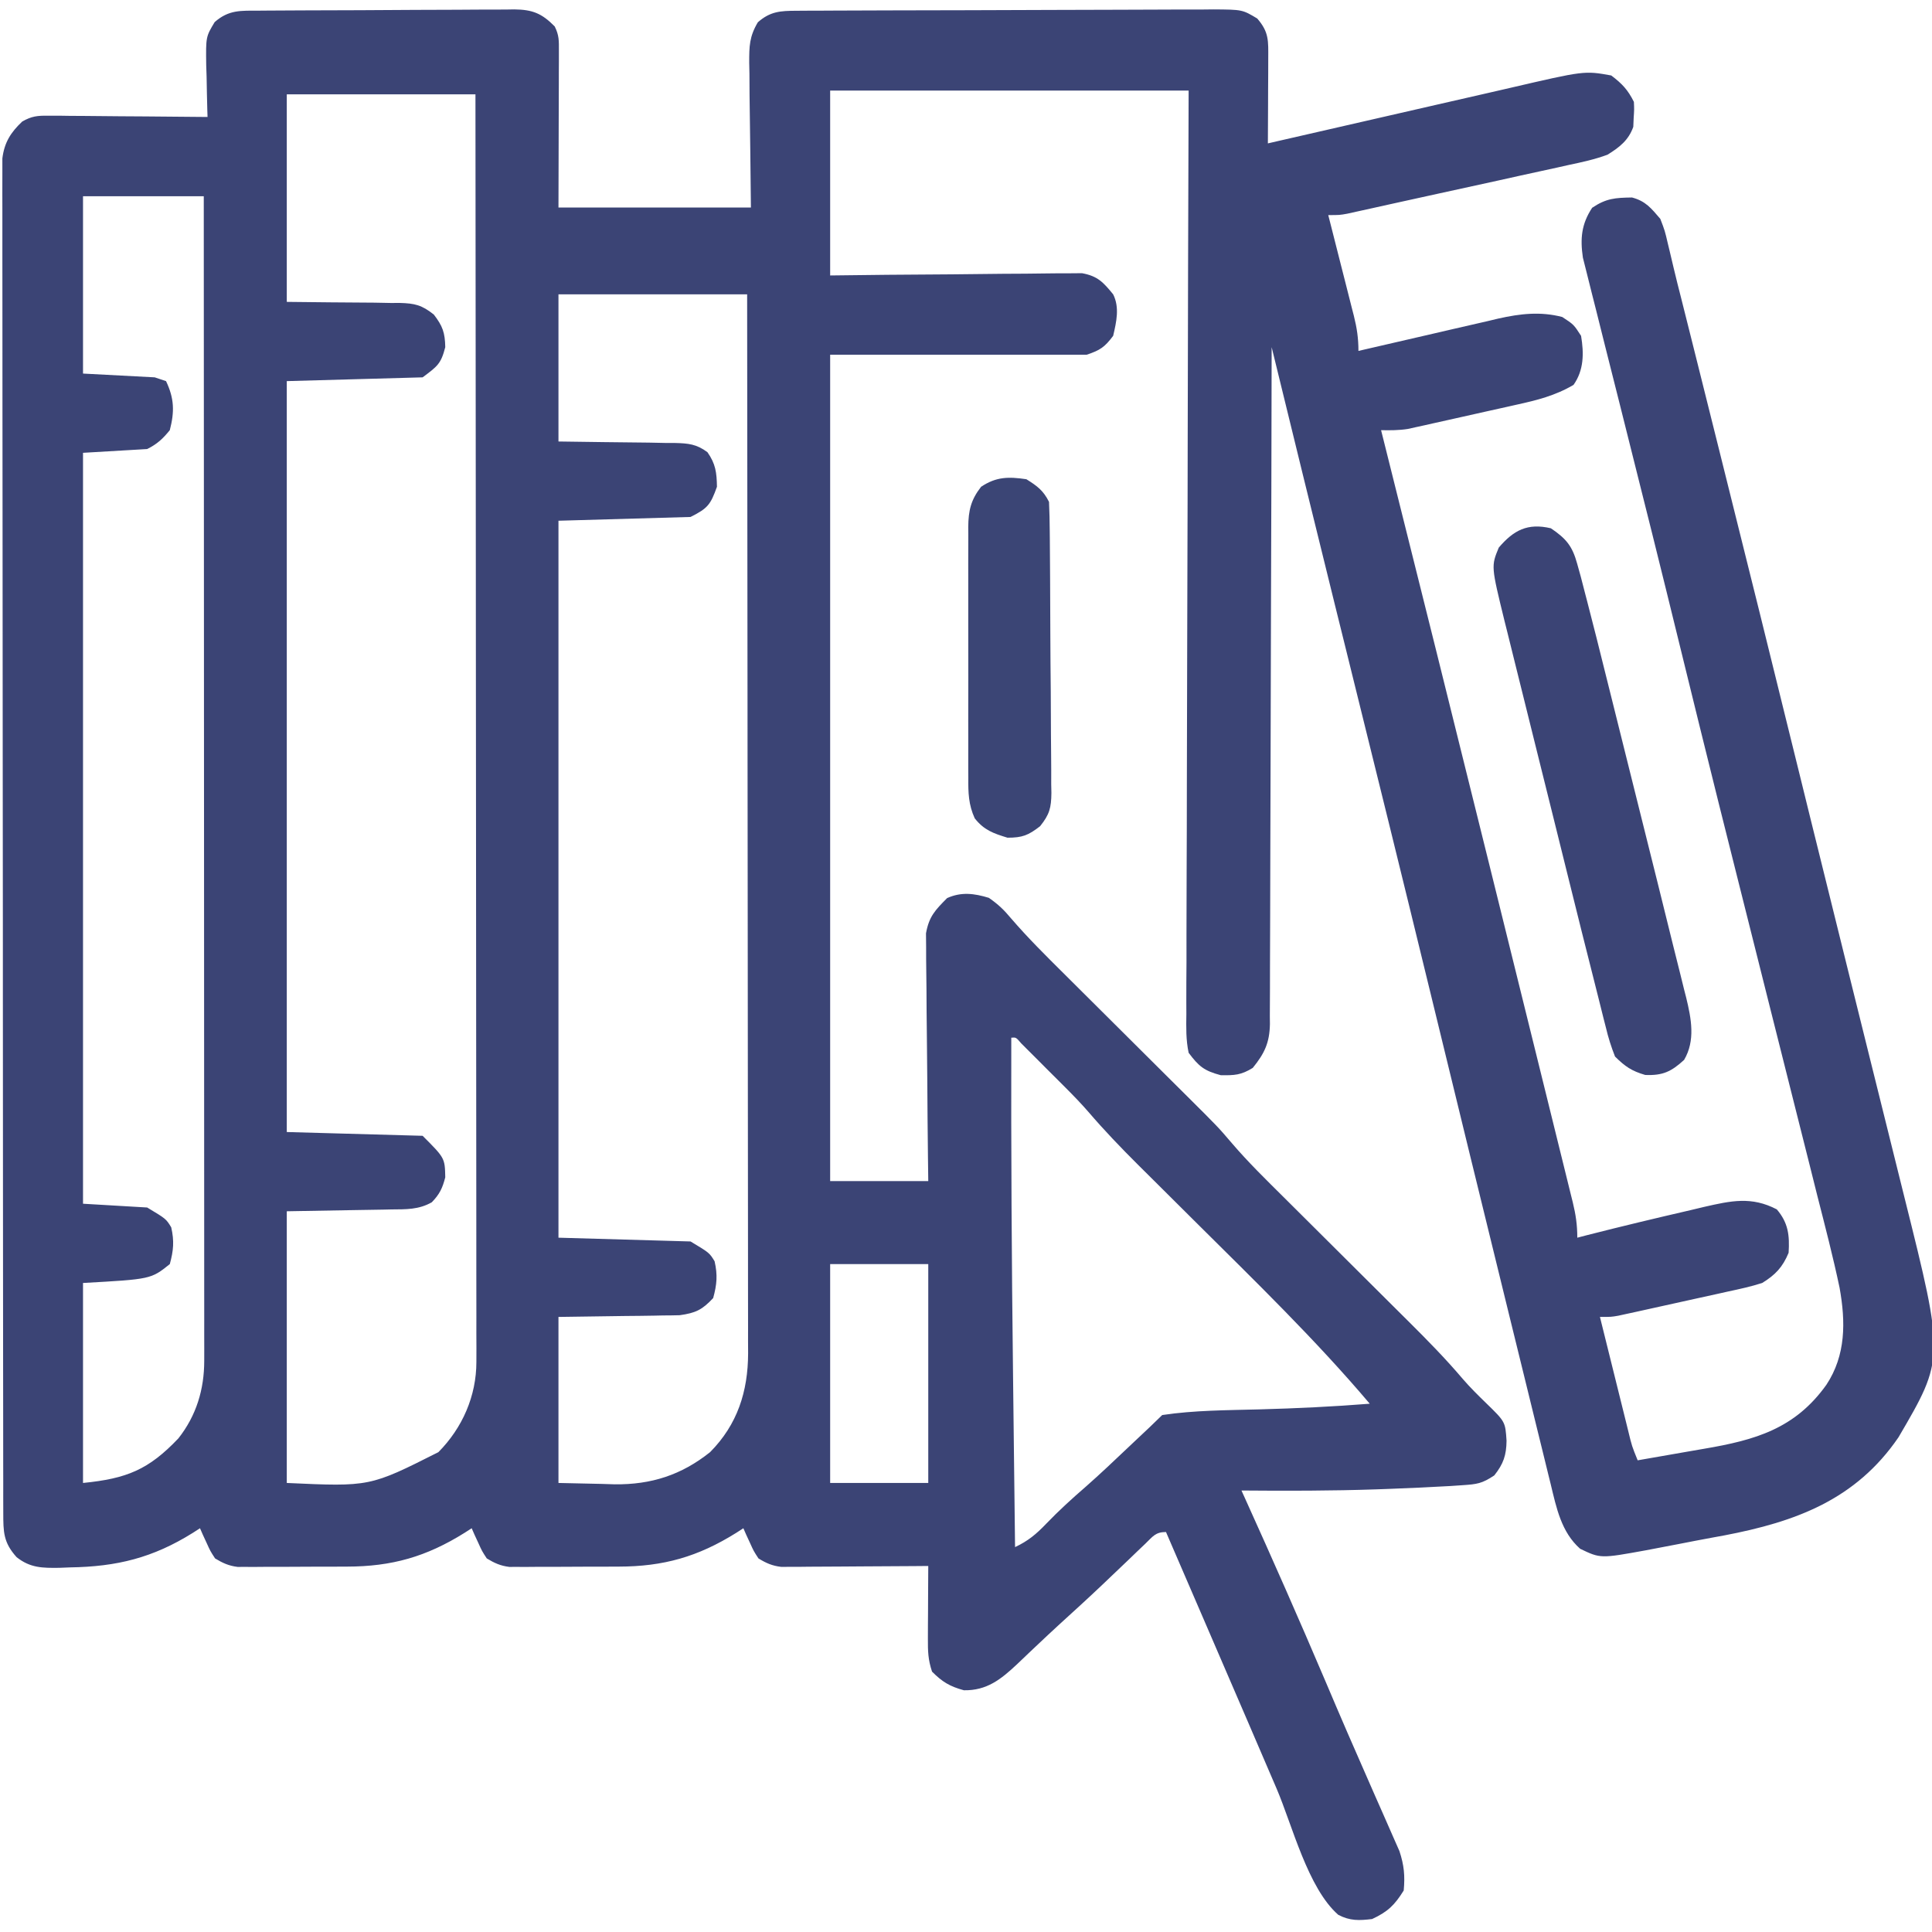
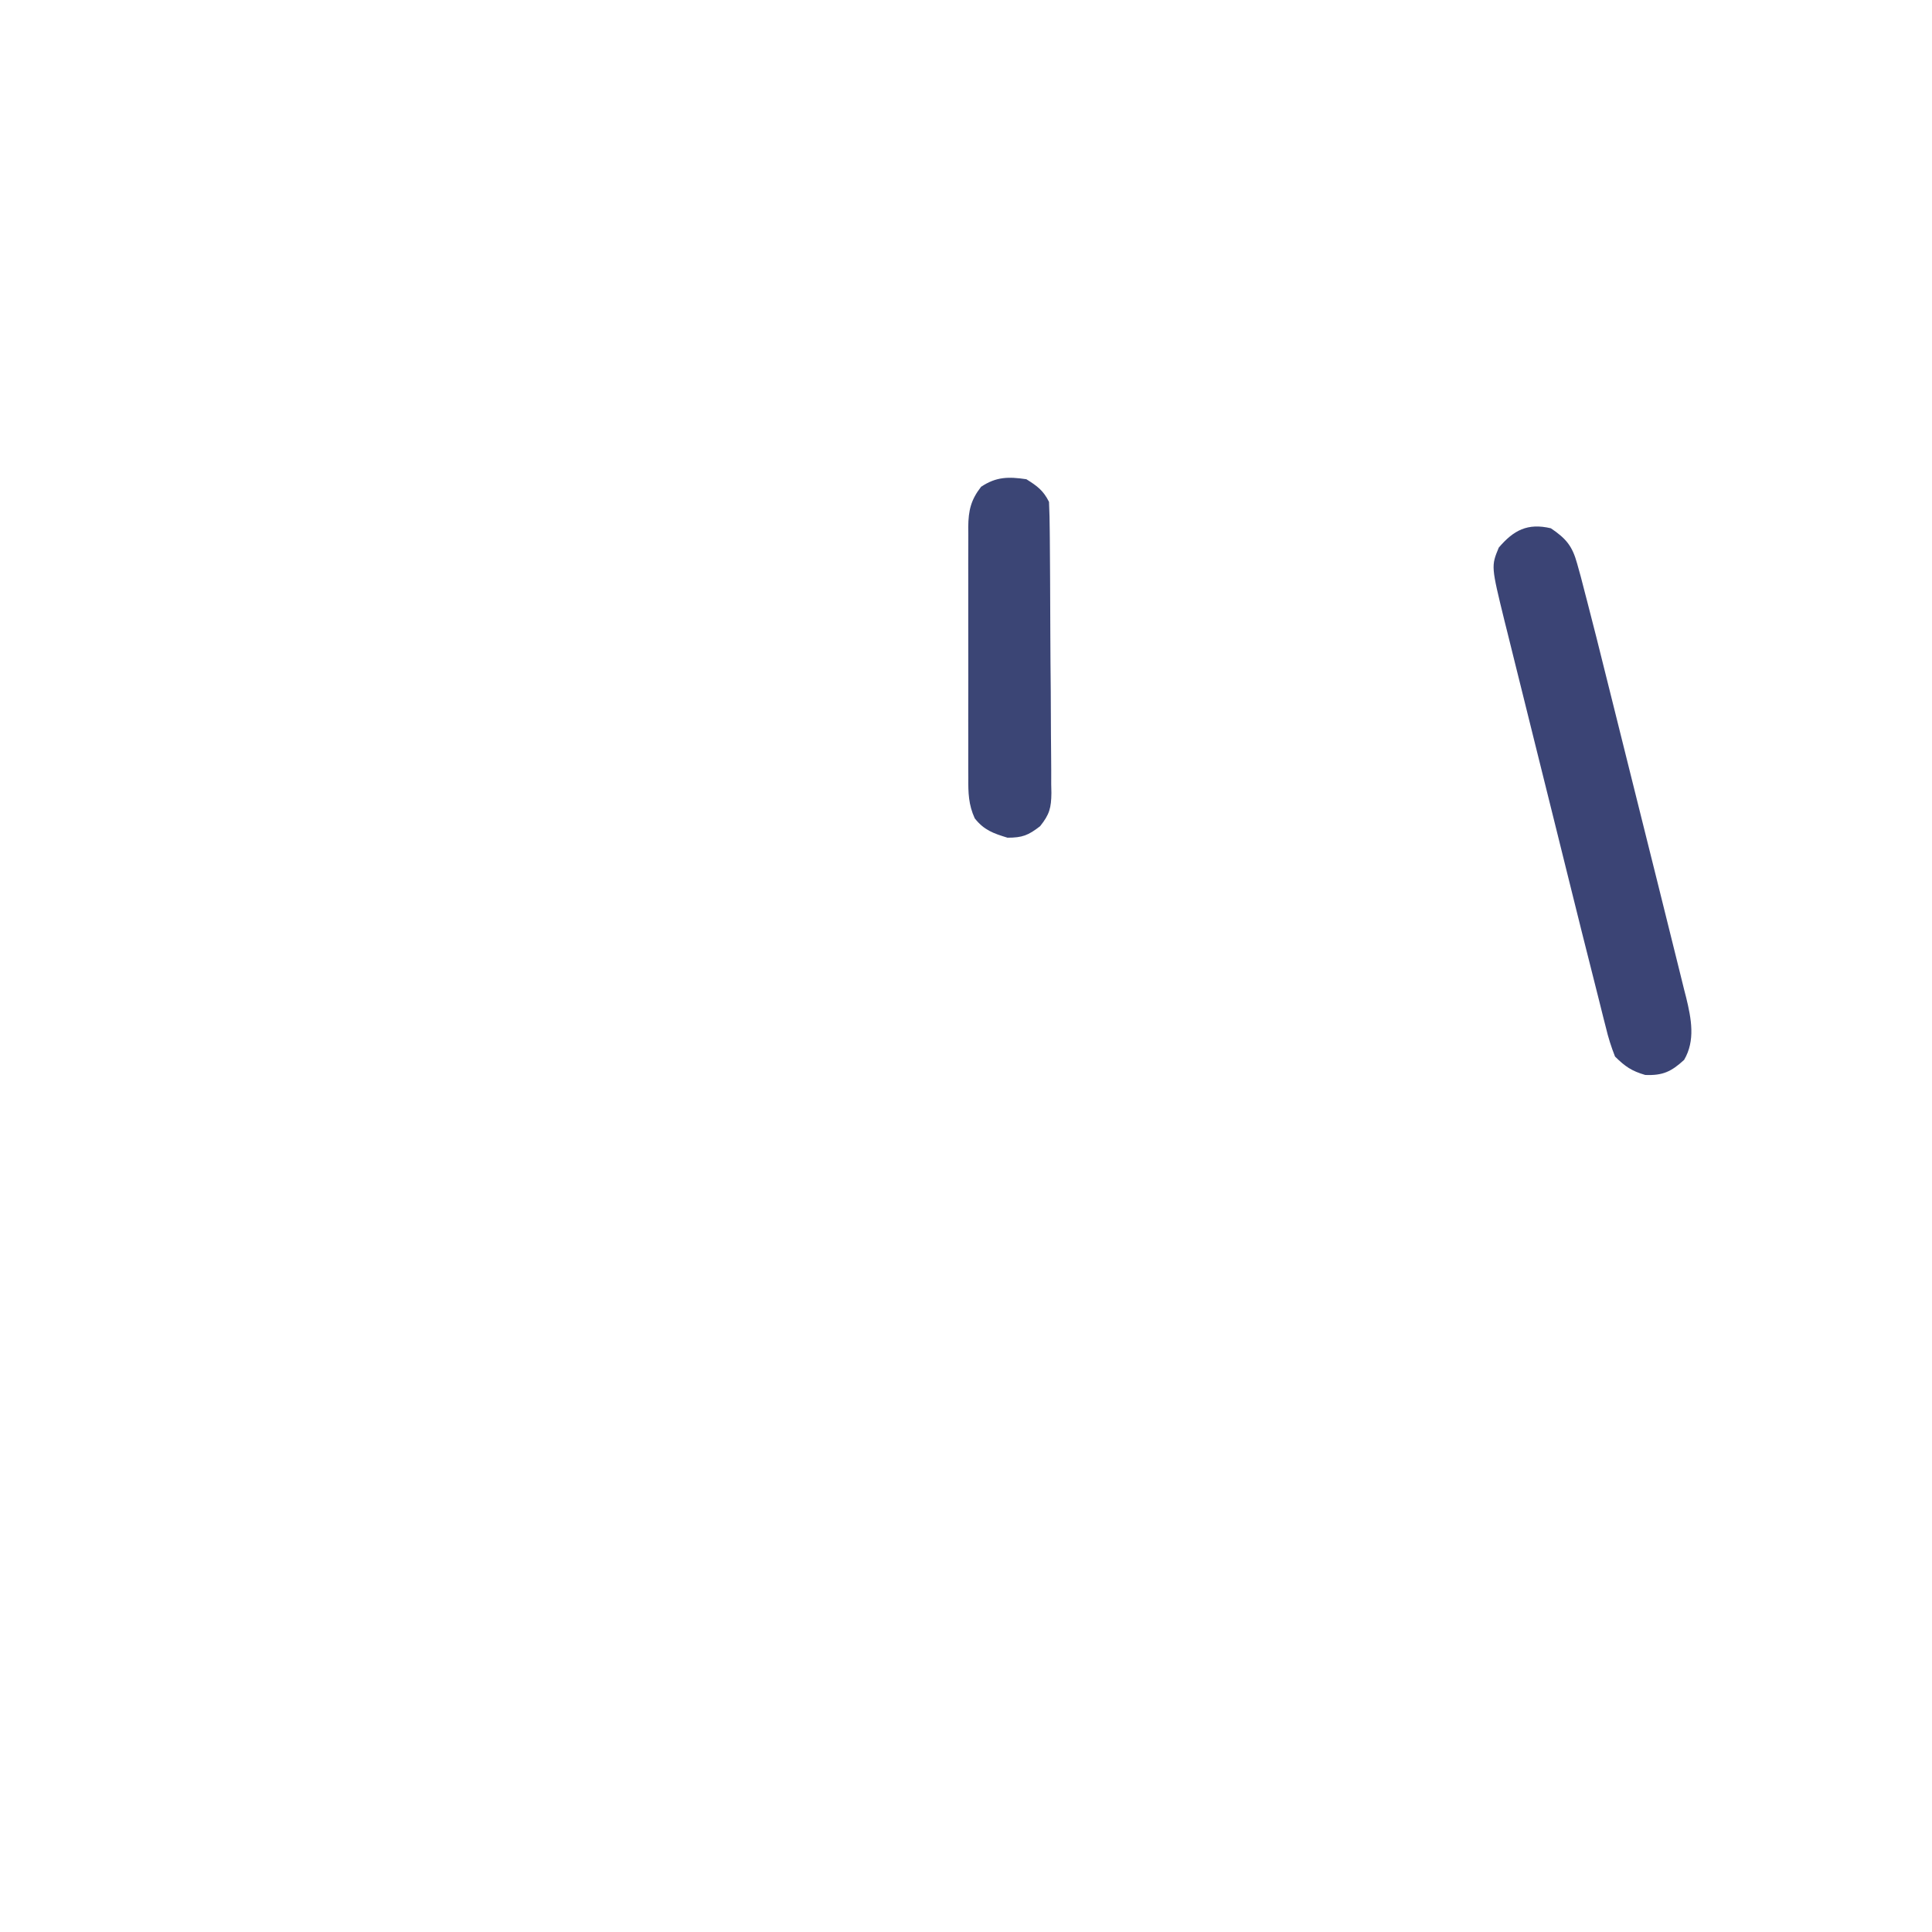
<svg xmlns="http://www.w3.org/2000/svg" version="1.1" width="512" height="512">
-   <path d="M0 0 C1.173 -0.01 1.173 -0.01 2.371 -0.02 C4.965 -0.04 7.56 -0.051 10.155 -0.061 C11.041 -0.065 11.926 -0.069 12.839 -0.074 C17.526 -0.094 22.213 -0.109 26.9 -0.118 C31.742 -0.129 36.584 -0.164 41.426 -0.203 C45.149 -0.229 48.871 -0.238 52.593 -0.241 C54.378 -0.246 56.163 -0.258 57.948 -0.276 C60.448 -0.301 62.946 -0.3 65.445 -0.293 C66.182 -0.306 66.918 -0.319 67.676 -0.332 C72.535 -0.283 75.01 0.719 78.417 4.177 C79.604 6.551 79.538 7.979 79.53 10.627 C79.53 11.56 79.53 12.494 79.53 13.456 C79.525 14.439 79.52 15.422 79.514 16.435 C79.513 17.337 79.512 18.239 79.511 19.169 C79.506 22.547 79.492 25.924 79.479 29.302 C79.459 36.851 79.438 44.4 79.417 52.177 C96.247 52.177 113.077 52.177 130.417 52.177 C130.259 37.263 130.259 37.263 130.056 22.35 C130.045 20.476 130.035 18.602 130.026 16.728 C130.006 15.76 129.985 14.792 129.964 13.796 C129.962 9.435 129.993 6.892 132.254 3.08 C135.544 0.185 138.233 0.05 142.451 0.03 C143.492 0.023 144.532 0.016 145.604 0.008 C146.745 0.005 147.885 0.003 149.061 0 C150.263 -0.007 151.464 -0.013 152.703 -0.02 C156.688 -0.04 160.674 -0.051 164.659 -0.061 C166.032 -0.065 167.404 -0.069 168.777 -0.074 C175.226 -0.093 181.674 -0.107 188.122 -0.115 C195.564 -0.125 203.005 -0.151 210.447 -0.192 C216.201 -0.222 221.954 -0.237 227.708 -0.24 C231.144 -0.242 234.58 -0.251 238.015 -0.276 C241.848 -0.304 245.681 -0.3 249.514 -0.293 C250.651 -0.306 251.788 -0.319 252.959 -0.332 C260.652 -0.281 260.652 -0.281 264.598 2.081 C267.732 5.693 267.535 7.99 267.514 12.716 C267.511 14.018 267.508 15.32 267.505 16.661 C267.496 18.042 267.488 19.422 267.479 20.802 C267.474 22.19 267.47 23.578 267.466 24.966 C267.454 28.37 267.437 31.773 267.417 35.177 C268.883 34.839 268.883 34.839 270.38 34.494 C279.63 32.362 288.883 30.243 298.139 28.136 C302.896 27.053 307.653 25.965 312.407 24.867 C317.002 23.807 321.599 22.757 326.199 21.716 C327.946 21.319 329.693 20.917 331.438 20.511 C351.296 15.896 351.296 15.896 358.417 17.177 C361.314 19.379 362.81 20.963 364.417 24.177 C364.507 26.165 364.507 26.165 364.354 28.49 C364.322 29.249 364.29 30.008 364.257 30.79 C362.997 34.369 360.555 36.237 357.417 38.177 C354.06 39.422 350.639 40.16 347.139 40.896 C346.137 41.121 345.135 41.346 344.102 41.578 C340.898 42.294 337.689 42.986 334.479 43.677 C332.388 44.14 330.298 44.605 328.208 45.072 C323.003 46.229 317.794 47.362 312.583 48.489 C309.329 49.196 306.078 49.914 302.826 50.634 C301.77 50.867 300.714 51.1 299.625 51.34 C297.611 51.784 295.597 52.23 293.584 52.679 C292.685 52.876 291.786 53.073 290.86 53.277 C290.072 53.451 289.283 53.626 288.471 53.805 C286.417 54.177 286.417 54.177 283.417 54.177 C283.659 55.125 283.901 56.074 284.151 57.051 C285.05 60.576 285.944 64.102 286.835 67.629 C287.221 69.154 287.609 70.679 287.999 72.203 C288.559 74.397 289.114 76.591 289.667 78.786 C289.842 79.466 290.017 80.145 290.197 80.845 C291.013 84.107 291.417 86.782 291.417 90.177 C291.961 90.05 292.504 89.922 293.065 89.791 C298.755 88.459 304.45 87.149 310.148 85.85 C312.271 85.363 314.392 84.871 316.512 84.374 C319.57 83.658 322.631 82.961 325.694 82.267 C326.632 82.043 327.57 81.819 328.536 81.588 C334.303 80.305 339.619 79.682 345.417 81.177 C348.479 83.177 348.479 83.177 350.417 86.177 C351.19 90.794 351.183 95.256 348.417 99.177 C343.558 102.036 338.697 103.247 333.257 104.439 C332.389 104.634 331.522 104.83 330.628 105.031 C328.802 105.441 326.976 105.846 325.149 106.249 C322.358 106.864 319.57 107.493 316.782 108.124 C315.003 108.522 313.224 108.918 311.444 109.314 C310.614 109.501 309.783 109.689 308.928 109.882 C308.147 110.052 307.366 110.223 306.561 110.398 C305.88 110.549 305.198 110.7 304.496 110.856 C302.112 111.224 299.825 111.229 297.417 111.177 C297.631 112.03 297.631 112.03 297.849 112.9 C307.278 150.475 316.626 188.07 325.94 225.674 C326.78 229.066 327.62 232.458 328.461 235.851 C331.62 248.602 334.774 261.355 337.92 274.11 C338.923 278.18 339.929 282.249 340.937 286.318 C342.141 291.178 343.341 296.04 344.537 300.902 C344.978 302.695 345.422 304.487 345.866 306.279 C346.473 308.722 347.074 311.167 347.673 313.613 C347.852 314.327 348.03 315.041 348.214 315.776 C349.011 319.054 349.417 321.773 349.417 325.177 C350.259 324.958 351.1 324.739 351.968 324.513 C361.109 322.178 370.286 319.987 379.479 317.865 C380.644 317.586 381.809 317.307 383.01 317.02 C390.152 315.395 395.575 314.173 402.292 317.677 C405.33 321.252 405.706 324.555 405.417 329.177 C403.84 332.995 401.9 335.034 398.417 337.177 C395.45 338.137 392.429 338.785 389.382 339.439 C388.507 339.634 387.631 339.83 386.73 340.031 C384.884 340.442 383.038 340.847 381.19 341.249 C378.359 341.863 375.531 342.493 372.704 343.124 C370.909 343.522 369.114 343.918 367.319 344.314 C366.472 344.501 365.625 344.689 364.753 344.882 C363.965 345.052 363.177 345.223 362.366 345.398 C361.674 345.549 360.982 345.7 360.269 345.856 C358.417 346.177 358.417 346.177 355.417 346.177 C356.677 351.268 357.941 356.358 359.207 361.448 C359.638 363.18 360.067 364.913 360.496 366.645 C361.112 369.133 361.731 371.62 362.35 374.107 C362.542 374.884 362.734 375.661 362.931 376.462 C363.889 380.419 363.889 380.419 365.417 384.177 C369.795 383.434 374.168 382.67 378.539 381.888 C380.022 381.626 381.506 381.369 382.99 381.118 C396.562 378.816 407.086 375.828 415.417 364.177 C420.62 356.314 420.548 347.466 418.922 338.428 C417.205 330.28 415.11 322.223 413.05 314.157 C412.378 311.485 411.711 308.812 411.045 306.139 C409.63 300.477 408.204 294.819 406.77 289.162 C404.713 281.051 402.675 272.936 400.643 264.819 C397.721 253.151 394.791 241.485 391.853 229.821 C388.522 216.595 385.213 203.362 381.952 190.118 C381.759 189.336 381.566 188.553 381.368 187.746 C380.111 182.64 378.857 177.534 377.604 172.427 C376.259 166.945 374.913 161.463 373.565 155.982 C373.402 155.319 373.24 154.656 373.072 153.974 C370.566 143.78 368.02 133.597 365.459 123.418 C363.87 117.098 362.288 110.777 360.709 104.454 C359.413 99.27 358.105 94.088 356.789 88.908 C355.986 85.733 355.193 82.555 354.403 79.377 C354.034 77.902 353.66 76.429 353.282 74.957 C352.763 72.935 352.261 70.909 351.762 68.882 C351.476 67.749 351.191 66.617 350.897 65.451 C350.153 60.375 350.515 56.544 353.354 52.24 C357.093 49.722 359.508 49.582 363.917 49.513 C367.536 50.474 368.995 52.358 371.417 55.177 C372.619 58.309 372.619 58.309 373.444 61.855 C373.601 62.507 373.759 63.158 373.921 63.829 C374.258 65.225 374.589 66.624 374.913 68.024 C375.583 70.886 376.311 73.733 377.039 76.582 C378.036 80.493 379.009 84.41 379.987 88.325 C380.425 90.075 380.862 91.824 381.3 93.573 C382.472 98.257 383.642 102.941 384.811 107.625 C385.549 110.582 386.288 113.54 387.027 116.497 C394.182 145.134 401.292 173.781 408.339 202.445 C409.069 205.414 409.8 208.383 410.53 211.353 C410.714 212.102 410.898 212.851 411.088 213.622 C414.425 227.183 417.787 240.737 421.155 254.29 C422.02 257.773 422.885 261.257 423.749 264.74 C424.035 265.889 424.32 267.038 424.614 268.222 C425.19 270.543 425.766 272.864 426.342 275.184 C428.041 282.027 429.742 288.87 431.446 295.711 C432.51 299.987 433.572 304.264 434.632 308.541 C435.128 310.538 435.625 312.535 436.123 314.531 C446.766 357.178 446.766 357.178 434.538 378.075 C423.226 394.616 407.302 400.466 388.356 404.079 C386.877 404.35 386.877 404.35 385.368 404.626 C382.323 405.183 379.285 405.773 376.247 406.368 C374.292 406.744 372.337 407.118 370.382 407.49 C369.484 407.661 368.586 407.833 367.66 408.01 C355.565 410.21 355.565 410.21 350.167 407.615 C345.176 403.191 343.896 396.825 342.374 390.514 C342.191 389.774 342.007 389.035 341.818 388.274 C341.211 385.82 340.613 383.364 340.014 380.907 C339.581 379.148 339.147 377.389 338.713 375.631 C337.54 370.872 336.375 366.112 335.211 361.352 C333.977 356.313 332.736 351.275 331.497 346.238 C324.486 317.725 317.532 289.199 310.59 260.669 C303.226 230.413 295.765 200.181 288.276 169.956 C287.417 166.487 286.557 163.018 285.698 159.548 C285.489 158.705 285.28 157.862 285.065 156.993 C279.47 134.399 273.944 111.788 268.417 89.177 C268.415 90.599 268.415 90.599 268.412 92.049 C268.376 115.109 268.316 138.169 268.233 161.229 C268.193 172.381 268.161 183.532 268.146 194.684 C268.133 204.403 268.106 214.122 268.062 223.841 C268.039 228.988 268.024 234.135 268.025 239.281 C268.026 244.126 268.008 248.97 267.976 253.814 C267.967 255.592 267.965 257.37 267.971 259.147 C267.978 261.576 267.96 264.004 267.936 266.432 C267.947 267.486 267.947 267.486 267.959 268.56 C267.873 273.521 266.518 276.351 263.417 280.177 C260.339 282.09 258.559 282.18 254.917 282.115 C250.527 280.939 249.149 279.811 246.417 276.177 C245.689 272.75 245.763 269.387 245.815 265.895 C245.811 264.849 245.807 263.804 245.803 262.727 C245.794 259.218 245.822 255.71 245.849 252.201 C245.851 249.688 245.85 247.175 245.847 244.662 C245.846 239.249 245.86 233.836 245.888 228.423 C245.929 220.597 245.942 212.771 245.948 204.945 C245.959 192.247 245.992 179.55 246.04 166.852 C246.085 154.518 246.121 142.184 246.142 129.85 C246.143 129.09 246.145 128.329 246.146 127.546 C246.153 123.731 246.159 119.917 246.165 116.102 C246.217 84.46 246.309 52.819 246.417 21.177 C215.067 21.177 183.717 21.177 151.417 21.177 C151.417 37.347 151.417 53.517 151.417 70.177 C156.412 70.119 161.407 70.061 166.553 70.001 C169.721 69.976 172.888 69.952 176.055 69.933 C181.081 69.903 186.107 69.868 191.132 69.8 C195.185 69.745 199.237 69.716 203.29 69.703 C204.835 69.693 206.38 69.675 207.924 69.648 C210.091 69.612 212.256 69.607 214.423 69.609 C215.656 69.598 216.888 69.587 218.158 69.576 C222.32 70.344 223.772 71.954 226.417 75.177 C228.16 78.663 227.28 82.472 226.417 86.177 C224.171 89.172 222.968 89.993 219.417 91.177 C196.977 91.177 174.537 91.177 151.417 91.177 C151.417 163.447 151.417 235.717 151.417 310.177 C159.997 310.177 168.577 310.177 177.417 310.177 C177.377 307.089 177.377 307.089 177.337 303.938 C177.254 297.125 177.199 290.312 177.158 283.498 C177.132 279.369 177.096 275.239 177.04 271.11 C176.985 267.122 176.955 263.135 176.942 259.147 C176.933 257.628 176.915 256.109 176.888 254.59 C176.852 252.457 176.847 250.326 176.849 248.192 C176.838 246.98 176.827 245.767 176.815 244.518 C177.622 240.035 179.235 238.392 182.417 235.177 C186.174 233.49 189.616 233.932 193.479 235.115 C196.015 236.895 197.438 238.251 199.376 240.577 C203.796 245.708 208.583 250.457 213.388 255.223 C215.048 256.87 216.705 258.521 218.36 260.172 C221.876 263.676 225.396 267.177 228.917 270.677 C233.002 274.738 237.085 278.801 241.164 282.868 C242.783 284.481 244.405 286.091 246.027 287.7 C254.19 295.822 254.19 295.822 257.903 300.163 C262.19 305.173 266.896 309.768 271.573 314.409 C273.267 316.089 274.957 317.773 276.646 319.458 C280.234 323.034 283.825 326.606 287.417 330.177 C291.584 334.321 295.75 338.466 299.912 342.616 C301.564 344.262 303.219 345.905 304.875 347.548 C309.768 352.417 314.575 357.314 319.045 362.583 C321.007 364.864 323.136 366.956 325.292 369.052 C330.337 373.96 330.337 373.96 330.667 378.99 C330.618 382.823 329.847 385.116 327.417 388.177 C324.162 390.347 322.831 390.512 319.022 390.767 C317.949 390.84 316.876 390.913 315.77 390.989 C310.424 391.289 305.08 391.547 299.729 391.74 C298.58 391.782 297.43 391.824 296.246 391.868 C284.303 392.273 272.365 392.279 260.417 392.177 C260.89 393.22 260.89 393.22 261.372 394.284 C268.641 410.341 275.755 426.457 282.654 442.677 C283.282 444.154 283.91 445.63 284.538 447.107 C284.85 447.842 285.163 448.577 285.485 449.334 C287.502 454.064 289.551 458.779 291.623 463.484 C293.035 466.69 294.437 469.9 295.838 473.111 C296.509 474.64 297.184 476.168 297.864 477.693 C298.809 479.813 299.737 481.939 300.663 484.068 C301.462 485.878 301.462 485.878 302.278 487.725 C303.514 491.472 303.778 494.257 303.417 498.177 C301.002 502.055 299.191 503.819 295.042 505.74 C291.597 506.155 289.205 506.253 286.08 504.632 C277.998 497.563 273.896 480.911 269.729 471.177 C268.905 469.259 268.08 467.34 267.255 465.422 C265.53 461.411 263.807 457.399 262.085 453.386 C258.073 444.045 254.039 434.713 250.006 425.381 C247.971 420.673 245.938 415.964 243.905 411.255 C243.223 409.676 242.541 408.097 241.859 406.518 C241.145 404.864 241.145 404.864 240.417 403.177 C237.607 403.177 236.933 404.362 234.925 406.29 C234.226 406.956 233.527 407.621 232.806 408.307 C232.059 409.027 231.312 409.747 230.542 410.49 C228.988 411.971 227.433 413.451 225.878 414.931 C225.114 415.659 224.351 416.388 223.564 417.138 C219.868 420.647 216.102 424.077 212.331 427.505 C210.202 429.457 208.096 431.423 206.003 433.411 C205.426 433.956 204.848 434.5 204.254 435.061 C203.149 436.104 202.049 437.152 200.955 438.207 C196.649 442.254 192.902 445.221 186.854 445.115 C183.099 444.09 181.155 442.915 178.417 440.177 C177.357 436.999 177.302 434.751 177.319 431.415 C177.322 430.297 177.326 429.179 177.329 428.027 C177.337 426.859 177.346 425.692 177.354 424.49 C177.359 423.311 177.363 422.132 177.368 420.917 C177.38 418.004 177.396 415.09 177.417 412.177 C176.196 412.187 174.975 412.198 173.717 412.209 C169.184 412.245 164.652 412.268 160.119 412.287 C158.158 412.297 156.197 412.311 154.236 412.328 C151.416 412.352 148.596 412.363 145.776 412.372 C144.9 412.383 144.024 412.393 143.121 412.404 C142.3 412.404 141.48 412.404 140.635 412.404 C139.915 412.408 139.196 412.413 138.454 412.418 C136.055 412.134 134.473 411.431 132.417 410.177 C131.151 408.232 131.151 408.232 130.167 406.052 C129.832 405.328 129.496 404.603 129.151 403.857 C128.909 403.302 128.666 402.748 128.417 402.177 C127.799 402.575 127.182 402.974 126.546 403.384 C116.373 409.747 107.245 412.329 95.319 412.345 C94.448 412.348 93.577 412.352 92.679 412.355 C90.842 412.36 89.006 412.362 87.169 412.362 C84.36 412.364 81.552 412.383 78.743 412.402 C76.956 412.405 75.169 412.407 73.382 412.407 C72.543 412.415 71.704 412.422 70.84 412.429 C70.056 412.426 69.272 412.423 68.463 412.42 C67.777 412.421 67.09 412.423 66.383 412.424 C64.027 412.128 62.441 411.404 60.417 410.177 C59.151 408.232 59.151 408.232 58.167 406.052 C57.832 405.328 57.496 404.603 57.151 403.857 C56.909 403.302 56.666 402.748 56.417 402.177 C55.799 402.575 55.182 402.974 54.546 403.384 C44.373 409.747 35.245 412.329 23.319 412.345 C22.448 412.348 21.577 412.352 20.679 412.355 C18.842 412.36 17.006 412.362 15.169 412.362 C12.36 412.364 9.552 412.383 6.743 412.402 C4.956 412.405 3.169 412.407 1.382 412.407 C0.543 412.415 -0.296 412.422 -1.16 412.429 C-1.944 412.426 -2.728 412.423 -3.537 412.42 C-4.223 412.421 -4.91 412.423 -5.617 412.424 C-7.973 412.128 -9.559 411.404 -11.583 410.177 C-12.849 408.232 -12.849 408.232 -13.833 406.052 C-14.168 405.328 -14.504 404.603 -14.849 403.857 C-15.091 403.302 -15.334 402.748 -15.583 402.177 C-16.201 402.575 -16.818 402.974 -17.454 403.384 C-28.058 410.018 -37.608 412.363 -50.021 412.552 C-50.95 412.589 -51.878 412.627 -52.835 412.665 C-57.325 412.723 -60.575 412.71 -64.181 409.841 C-67.703 405.935 -67.709 403.154 -67.715 398.075 C-67.719 396.79 -67.722 395.505 -67.726 394.181 C-67.726 392.747 -67.725 391.313 -67.724 389.879 C-67.726 388.362 -67.729 386.845 -67.733 385.328 C-67.741 381.149 -67.743 376.97 -67.743 372.79 C-67.745 368.287 -67.753 363.784 -67.759 359.281 C-67.773 349.43 -67.779 339.579 -67.783 329.728 C-67.786 323.58 -67.79 317.432 -67.795 311.284 C-67.807 294.271 -67.817 277.259 -67.821 260.246 C-67.821 259.157 -67.821 258.068 -67.821 256.945 C-67.822 255.853 -67.822 254.762 -67.822 253.637 C-67.823 251.424 -67.823 249.211 -67.823 246.999 C-67.824 245.901 -67.824 244.804 -67.824 243.673 C-67.828 225.881 -67.846 208.088 -67.869 190.296 C-67.893 172.04 -67.905 153.785 -67.906 135.53 C-67.907 125.275 -67.913 115.021 -67.931 104.766 C-67.946 96.036 -67.952 87.306 -67.943 78.575 C-67.939 74.119 -67.94 69.663 -67.954 65.207 C-67.967 61.129 -67.966 57.052 -67.954 52.975 C-67.952 51.498 -67.955 50.021 -67.964 48.544 C-67.975 46.54 -67.965 44.535 -67.955 42.531 C-67.956 41.417 -67.956 40.302 -67.957 39.154 C-67.425 34.919 -65.761 32.293 -62.694 29.386 C-60.19 27.952 -58.686 27.813 -55.815 27.836 C-54.874 27.837 -53.933 27.837 -52.964 27.837 C-51.957 27.853 -50.949 27.868 -49.911 27.884 C-48.874 27.888 -47.836 27.893 -46.767 27.897 C-43.456 27.914 -40.145 27.951 -36.833 27.99 C-34.587 28.005 -32.341 28.018 -30.095 28.031 C-24.591 28.064 -19.087 28.114 -13.583 28.177 C-13.604 27.537 -13.625 26.896 -13.647 26.237 C-13.73 23.321 -13.782 20.406 -13.833 17.49 C-13.867 16.482 -13.9 15.475 -13.935 14.437 C-14.034 6.927 -14.034 6.927 -11.693 3.032 C-7.945 -0.264 -4.782 0.017 0 0 Z M7.417 22.177 C7.417 40.327 7.417 58.477 7.417 77.177 C19.039 77.308 19.039 77.308 30.662 77.385 C32.126 77.411 33.59 77.44 35.053 77.47 C35.805 77.466 36.557 77.462 37.331 77.458 C41.337 77.566 43.207 78.01 46.381 80.534 C48.739 83.596 49.337 85.329 49.417 89.177 C48.277 93.632 47.32 94.249 43.417 97.177 C31.537 97.507 19.657 97.837 7.417 98.177 C7.417 163.847 7.417 229.517 7.417 297.177 C19.297 297.507 31.177 297.837 43.417 298.177 C49.31 304.071 49.31 304.071 49.417 309.177 C48.683 312.045 47.909 313.67 45.851 315.79 C42.385 317.765 39.04 317.657 35.151 317.689 C34.447 317.705 33.744 317.722 33.019 317.739 C30.402 317.797 27.784 317.829 25.167 317.865 C19.309 317.968 13.452 318.071 7.417 318.177 C7.417 341.937 7.417 365.697 7.417 390.177 C29.427 391.183 29.427 391.183 47.596 382.013 C53.969 375.585 57.669 367.113 57.663 358.098 C57.667 356.894 57.671 355.691 57.675 354.451 C57.669 353.138 57.663 351.825 57.657 350.472 C57.658 349.056 57.66 347.64 57.662 346.224 C57.667 342.338 57.659 338.453 57.649 334.567 C57.64 330.375 57.643 326.183 57.645 321.99 C57.646 314.729 57.639 307.467 57.628 300.206 C57.612 289.707 57.607 279.208 57.604 268.708 C57.6 251.674 57.587 234.64 57.568 217.606 C57.549 201.059 57.535 184.512 57.527 167.966 C57.526 166.946 57.526 165.926 57.525 164.875 C57.522 159.758 57.52 154.641 57.517 149.524 C57.497 107.075 57.461 64.626 57.417 22.177 C40.917 22.177 24.417 22.177 7.417 22.177 Z M-46.583 49.177 C-46.583 64.687 -46.583 80.197 -46.583 96.177 C-40.313 96.507 -34.043 96.837 -27.583 97.177 C-26.098 97.672 -26.098 97.672 -24.583 98.177 C-22.39 102.782 -22.31 106.266 -23.583 111.177 C-25.474 113.495 -26.922 114.846 -29.583 116.177 C-37.998 116.672 -37.998 116.672 -46.583 117.177 C-46.583 182.847 -46.583 248.517 -46.583 316.177 C-40.973 316.507 -35.363 316.837 -29.583 317.177 C-24.583 320.177 -24.583 320.177 -23.208 322.427 C-22.377 326.083 -22.596 328.558 -23.583 332.177 C-28.583 336.177 -28.583 336.177 -46.583 337.177 C-46.583 354.667 -46.583 372.157 -46.583 390.177 C-34.99 389.018 -29.22 386.684 -21.31 378.365 C-16.549 372.332 -14.457 365.378 -14.46 357.781 C-14.458 356.679 -14.456 355.577 -14.454 354.442 C-14.457 353.232 -14.46 352.022 -14.463 350.775 C-14.462 348.847 -14.462 348.847 -14.46 346.879 C-14.458 343.308 -14.462 339.737 -14.467 336.166 C-14.471 332.316 -14.47 328.466 -14.469 324.616 C-14.469 317.945 -14.472 311.274 -14.478 304.603 C-14.486 294.957 -14.488 285.312 -14.49 275.666 C-14.492 260.017 -14.498 244.369 -14.508 228.72 C-14.517 213.517 -14.524 198.315 -14.528 183.113 C-14.529 182.176 -14.529 181.239 -14.529 180.274 C-14.53 175.574 -14.532 170.874 -14.533 166.174 C-14.543 127.175 -14.561 88.176 -14.583 49.177 C-25.143 49.177 -35.703 49.177 -46.583 49.177 Z M79.417 75.177 C79.417 88.047 79.417 100.917 79.417 114.177 C91.413 114.347 91.413 114.347 103.41 114.475 C104.917 114.504 106.425 114.535 107.932 114.568 C108.711 114.569 109.489 114.57 110.291 114.571 C113.843 114.665 115.993 114.864 118.888 117.004 C121.069 120.105 121.352 122.406 121.417 126.177 C119.728 130.888 119.002 131.885 114.417 134.177 C97.092 134.672 97.092 134.672 79.417 135.177 C79.417 197.877 79.417 260.577 79.417 325.177 C96.742 325.672 96.742 325.672 114.417 326.177 C119.417 329.177 119.417 329.177 120.792 331.427 C121.623 335.083 121.404 337.558 120.417 341.177 C117.501 344.294 115.809 345.122 111.544 345.723 C110.048 345.764 108.551 345.784 107.053 345.786 C106.351 345.802 105.648 345.818 104.924 345.834 C102.318 345.886 99.711 345.905 97.104 345.927 C88.349 346.051 88.349 346.051 79.417 346.177 C79.417 360.697 79.417 375.217 79.417 390.177 C83.17 390.26 86.924 390.342 90.792 390.427 C91.954 390.463 93.116 390.5 94.313 390.537 C103.994 390.639 111.98 388.088 119.596 382.013 C126.868 374.679 129.636 365.916 129.675 355.838 C129.669 354.731 129.663 353.624 129.657 352.484 C129.66 350.706 129.66 350.706 129.662 348.892 C129.665 345.611 129.659 342.329 129.649 339.048 C129.64 335.506 129.643 331.964 129.645 328.422 C129.646 322.288 129.639 316.155 129.628 310.021 C129.612 301.153 129.607 292.284 129.604 283.416 C129.6 269.027 129.587 254.639 129.568 240.25 C129.549 226.274 129.535 212.298 129.527 198.322 C129.526 197.46 129.526 196.598 129.525 195.71 C129.522 191.388 129.52 187.065 129.517 182.742 C129.497 146.887 129.461 111.032 129.417 75.177 C112.917 75.177 96.417 75.177 79.417 75.177 Z M199.417 272.177 C199.345 301.916 199.521 331.646 199.88 361.382 C199.943 366.581 200.002 371.779 200.061 376.978 C200.177 387.044 200.296 397.111 200.417 407.177 C203.861 405.556 206.023 403.752 208.667 400.99 C212.035 397.479 215.568 394.275 219.24 391.093 C223.032 387.755 226.687 384.274 230.354 380.802 C231.121 380.079 231.887 379.356 232.677 378.611 C236.078 375.426 236.078 375.426 239.417 372.177 C247.926 370.895 256.644 370.911 265.229 370.677 C274.987 370.408 284.686 369.951 294.417 369.177 C280.065 352.23 264.096 336.753 248.354 321.115 C244.67 317.454 240.988 313.793 237.31 310.127 C235.864 308.687 234.415 307.25 232.965 305.813 C228.437 301.301 224.057 296.738 219.895 291.885 C217.962 289.652 215.918 287.548 213.831 285.458 C213.046 284.672 212.261 283.886 211.452 283.075 C210.657 282.284 209.861 281.492 209.042 280.677 C208.223 279.855 207.405 279.032 206.561 278.185 C205.784 277.409 205.007 276.633 204.206 275.833 C203.501 275.13 202.797 274.427 202.072 273.702 C200.669 272.064 200.669 272.064 199.417 272.177 Z M151.417 332.177 C151.417 351.317 151.417 370.457 151.417 390.177 C159.997 390.177 168.577 390.177 177.417 390.177 C177.417 371.037 177.417 351.897 177.417 332.177 C168.837 332.177 160.257 332.177 151.417 332.177 Z " fill="#3B4475" transform="translate(68.583,2.823)" />
-   <path d="M0 0 C4.042 2.73 5.687 4.706 6.969 9.396 C7.291 10.555 7.613 11.714 7.945 12.909 C8.299 14.272 8.651 15.636 9 17 C9.199 17.761 9.398 18.521 9.603 19.305 C11.284 25.748 12.895 32.209 14.5 38.672 C15.023 40.765 15.545 42.858 16.068 44.951 C17.16 49.321 18.249 53.691 19.336 58.062 C20.718 63.618 22.104 69.173 23.491 74.727 C24.829 80.083 26.164 85.44 27.5 90.797 C27.749 91.795 27.998 92.793 28.255 93.821 C29.638 99.369 31.013 104.918 32.375 110.471 C32.986 112.941 33.607 115.409 34.23 117.877 C34.602 119.38 34.973 120.884 35.344 122.388 C35.513 123.046 35.683 123.705 35.858 124.384 C37.217 129.983 38.327 135.739 35.312 140.875 C31.912 143.999 29.641 145.068 25 144.875 C21.382 143.82 19.689 142.65 17 140 C15.958 137.353 15.219 135.015 14.571 132.276 C14.37 131.49 14.168 130.705 13.96 129.896 C13.522 128.177 13.092 126.456 12.67 124.732 C11.987 121.948 11.281 119.17 10.57 116.393 C8.973 110.132 7.415 103.861 5.859 97.59 C5.286 95.283 4.713 92.976 4.139 90.669 C2.947 85.872 1.758 81.074 0.569 76.276 C-0.95 70.141 -2.478 64.009 -4.007 57.877 C-5.19 53.13 -6.367 48.381 -7.543 43.632 C-8.104 41.37 -8.667 39.108 -9.232 36.847 C-10.02 33.691 -10.8 30.533 -11.579 27.375 C-11.811 26.454 -12.042 25.532 -12.281 24.583 C-15.842 10.038 -15.842 10.038 -13.812 5.125 C-9.895 0.532 -6.199 -1.466 0 0 Z " fill="#3B4475" transform="translate(411,140)" />
+   <path d="M0 0 C4.042 2.73 5.687 4.706 6.969 9.396 C7.291 10.555 7.613 11.714 7.945 12.909 C8.299 14.272 8.651 15.636 9 17 C9.199 17.761 9.398 18.521 9.603 19.305 C11.284 25.748 12.895 32.209 14.5 38.672 C15.023 40.765 15.545 42.858 16.068 44.951 C17.16 49.321 18.249 53.691 19.336 58.062 C20.718 63.618 22.104 69.173 23.491 74.727 C24.829 80.083 26.164 85.44 27.5 90.797 C27.749 91.795 27.998 92.793 28.255 93.821 C32.986 112.941 33.607 115.409 34.23 117.877 C34.602 119.38 34.973 120.884 35.344 122.388 C35.513 123.046 35.683 123.705 35.858 124.384 C37.217 129.983 38.327 135.739 35.312 140.875 C31.912 143.999 29.641 145.068 25 144.875 C21.382 143.82 19.689 142.65 17 140 C15.958 137.353 15.219 135.015 14.571 132.276 C14.37 131.49 14.168 130.705 13.96 129.896 C13.522 128.177 13.092 126.456 12.67 124.732 C11.987 121.948 11.281 119.17 10.57 116.393 C8.973 110.132 7.415 103.861 5.859 97.59 C5.286 95.283 4.713 92.976 4.139 90.669 C2.947 85.872 1.758 81.074 0.569 76.276 C-0.95 70.141 -2.478 64.009 -4.007 57.877 C-5.19 53.13 -6.367 48.381 -7.543 43.632 C-8.104 41.37 -8.667 39.108 -9.232 36.847 C-10.02 33.691 -10.8 30.533 -11.579 27.375 C-11.811 26.454 -12.042 25.532 -12.281 24.583 C-15.842 10.038 -15.842 10.038 -13.812 5.125 C-9.895 0.532 -6.199 -1.466 0 0 Z " fill="#3B4475" transform="translate(411,140)" />
  <path d="M0 0 C2.87 1.794 4.491 2.983 6 6 C6.119 8.597 6.178 11.169 6.193 13.767 C6.201 14.569 6.209 15.37 6.218 16.197 C6.243 18.856 6.259 21.516 6.273 24.176 C6.279 25.083 6.284 25.991 6.29 26.926 C6.316 31.73 6.336 36.534 6.35 41.338 C6.367 46.301 6.412 51.264 6.462 56.227 C6.496 60.042 6.508 63.857 6.513 67.672 C6.52 69.502 6.535 71.332 6.559 73.161 C6.591 75.723 6.591 78.283 6.583 80.845 C6.6 81.6 6.616 82.355 6.633 83.133 C6.586 87.088 6.145 88.819 3.643 91.947 C0.527 94.367 -1.059 95 -5 95 C-8.763 93.852 -11.216 92.991 -13.683 89.872 C-15.34 86.258 -15.421 83.066 -15.388 79.168 C-15.393 78.395 -15.399 77.622 -15.404 76.826 C-15.417 74.279 -15.409 71.734 -15.398 69.188 C-15.4 67.413 -15.403 65.639 -15.407 63.864 C-15.412 60.149 -15.405 56.433 -15.391 52.718 C-15.374 47.96 -15.384 43.202 -15.402 38.444 C-15.413 34.781 -15.409 31.117 -15.401 27.454 C-15.399 25.7 -15.402 23.946 -15.409 22.191 C-15.417 19.738 -15.405 17.285 -15.388 14.832 C-15.394 14.11 -15.4 13.388 -15.407 12.643 C-15.351 8.258 -14.708 5.477 -12 2 C-7.981 -0.679 -4.724 -0.696 0 0 Z " fill="#3B4575" transform="translate(272,127)" />
</svg>